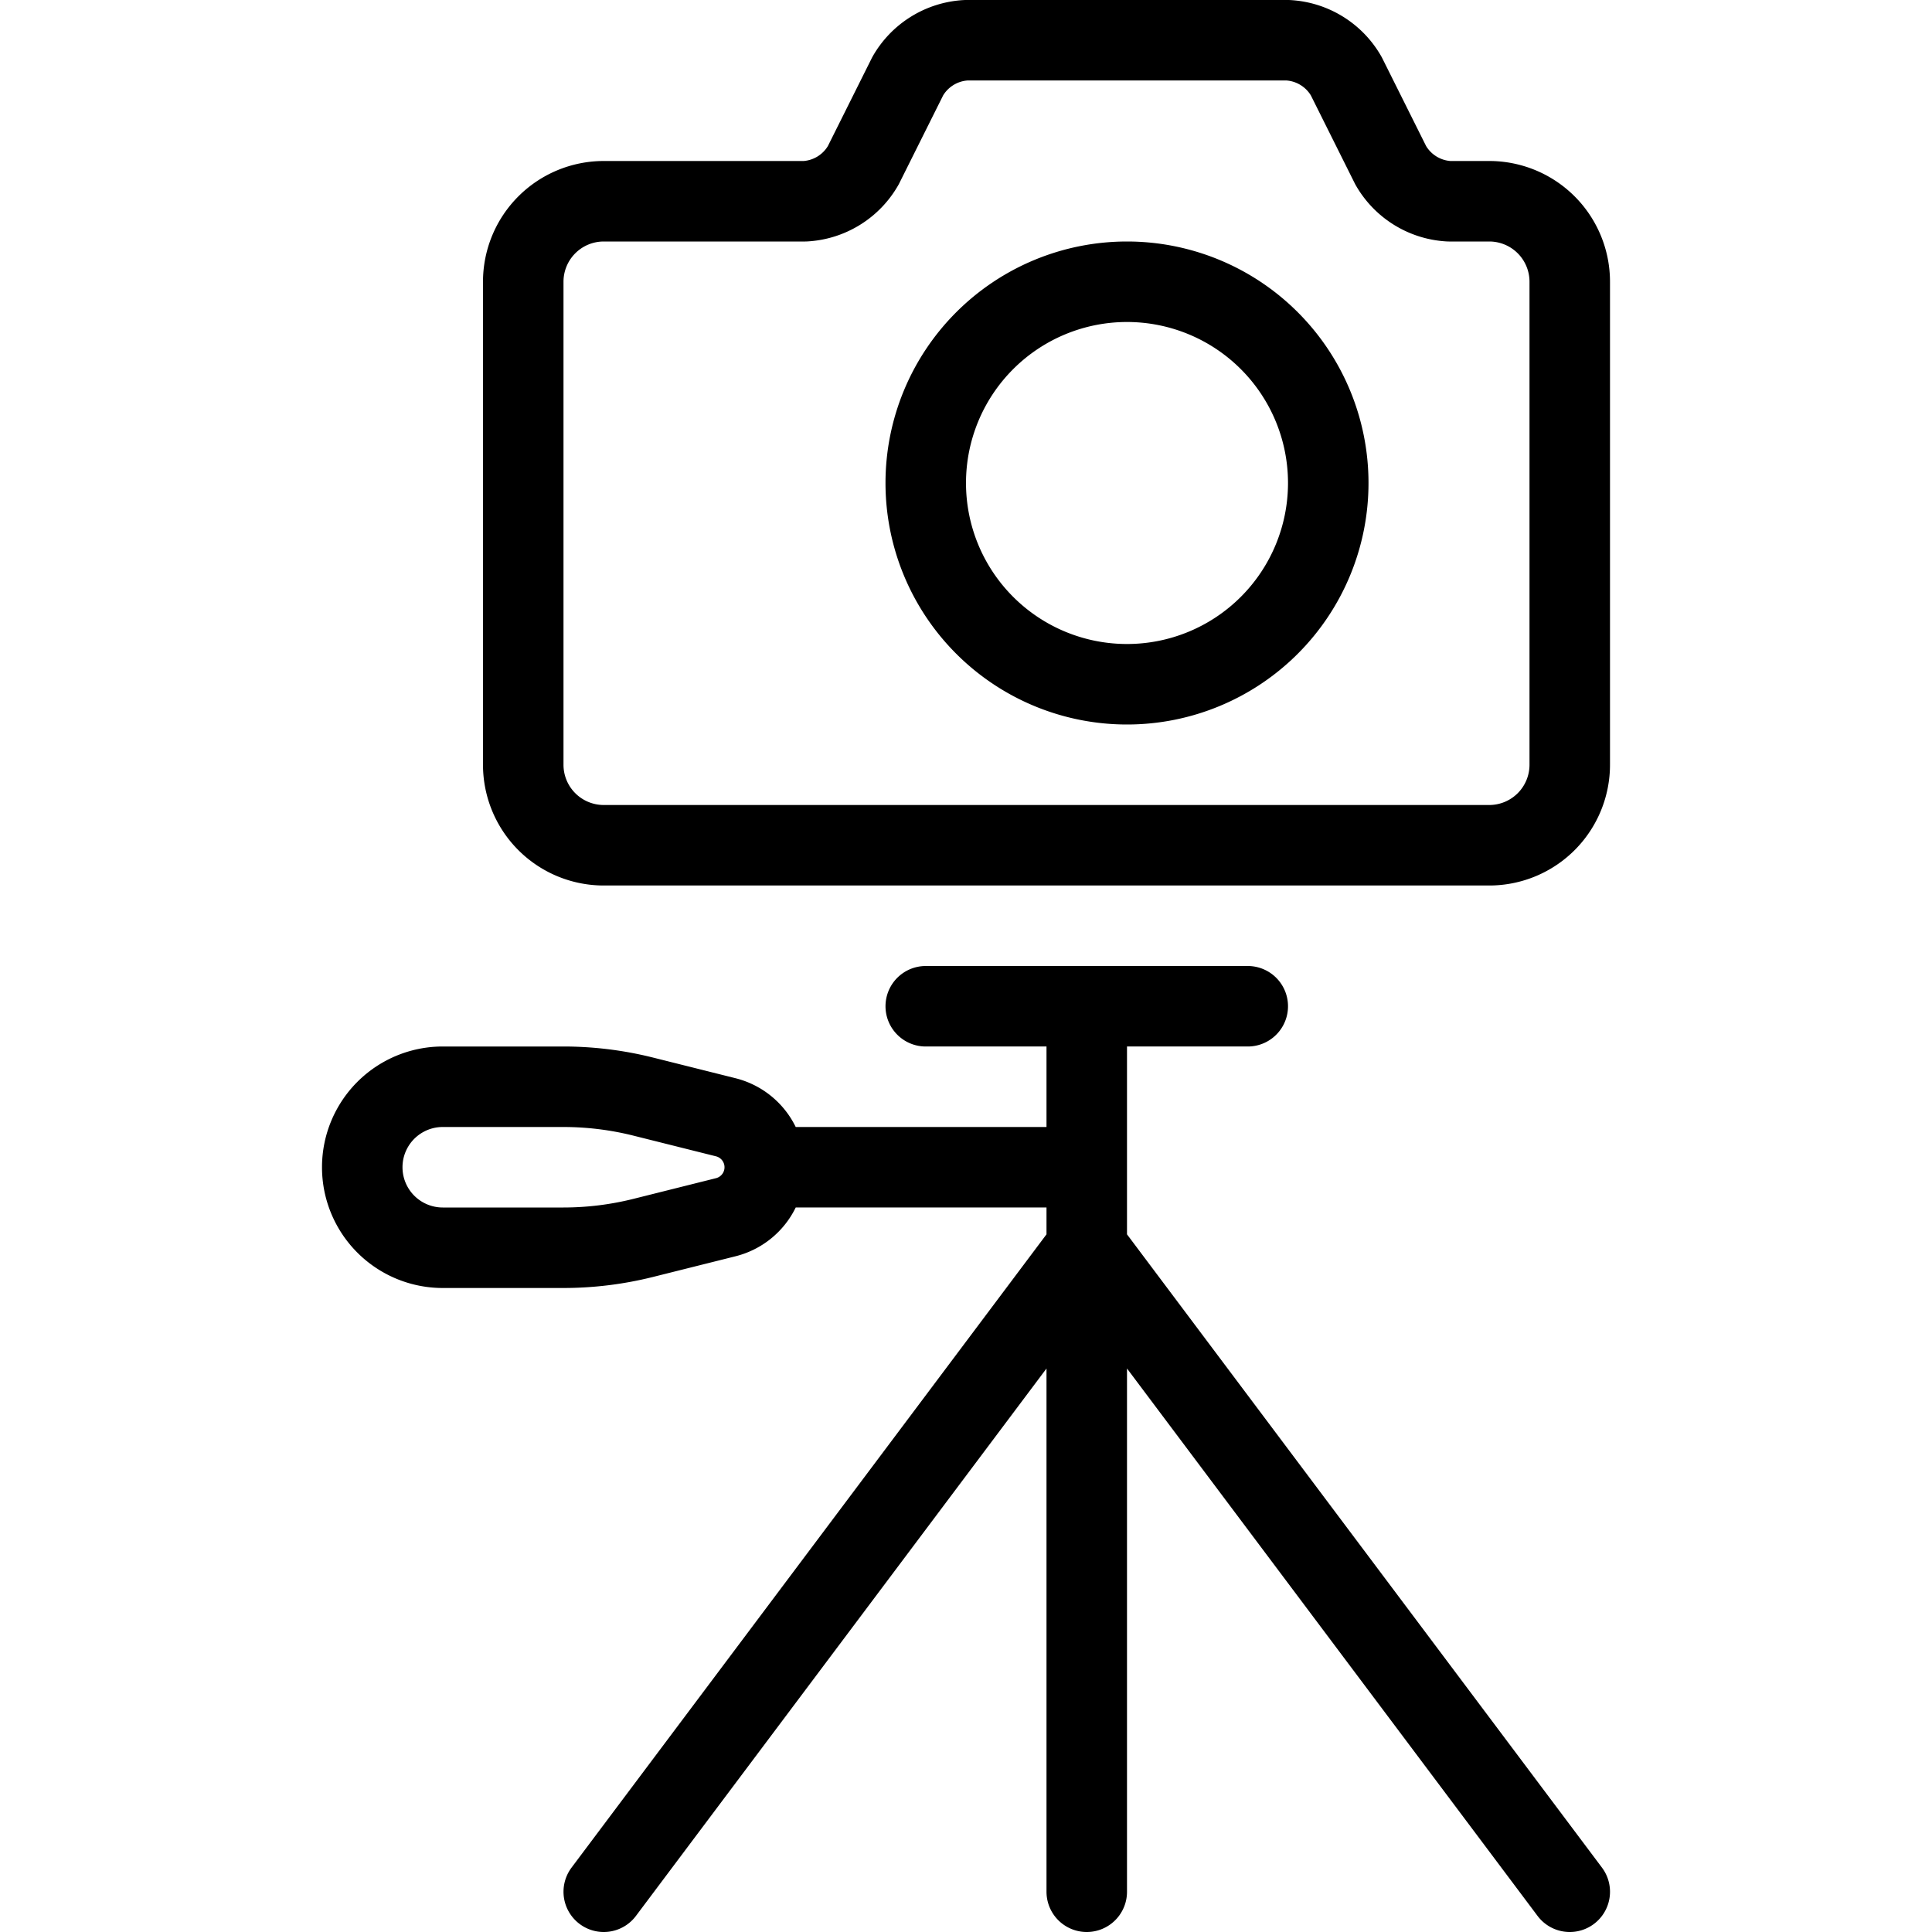
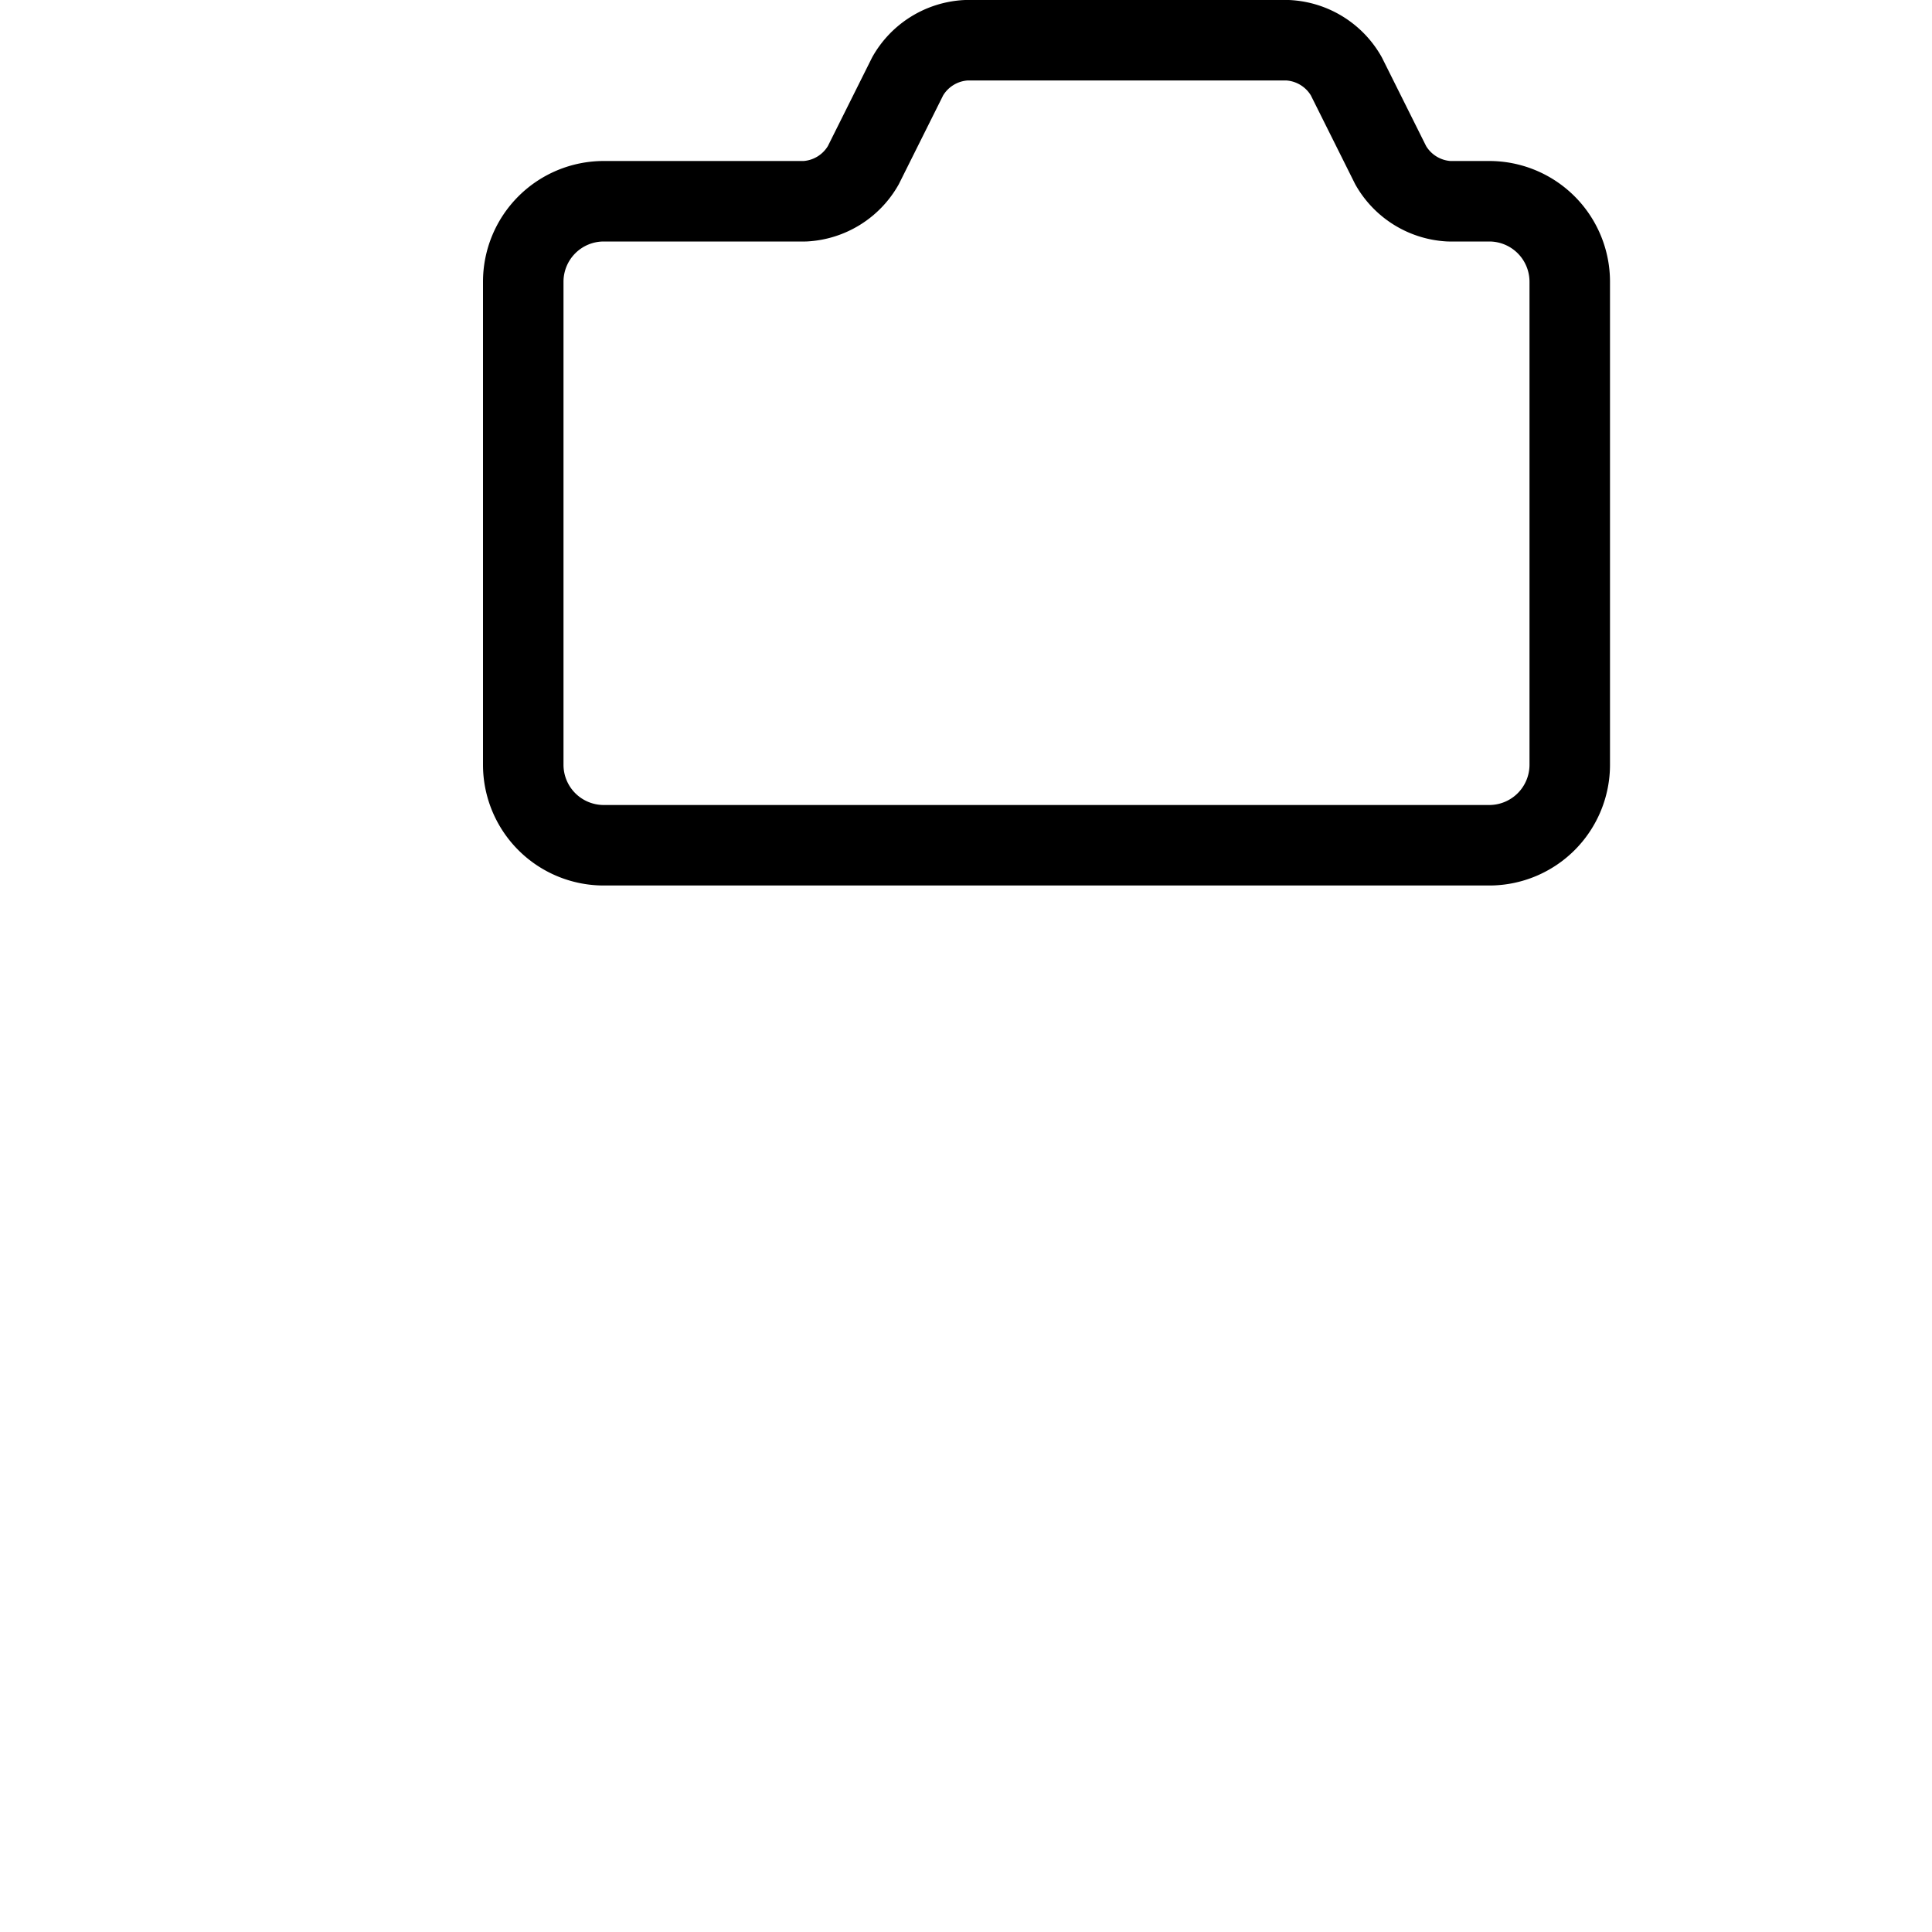
<svg xmlns="http://www.w3.org/2000/svg" viewBox="0 0 24 24" stroke="black">
  <path d="M18 2.5a.889.889 0 0 1-.724-.447L16.724.947A.889.889 0 0 0 16 .5h-4a.889.889 0 0 0-.724.447l-.552 1.106A.889.889 0 0 1 10 2.5H7.5a1 1 0 0 0-1 1v6a1 1 0 0 0 1 1h11a1 1 0 0 0 1-1v-6a1 1 0 0 0-1-1Z" fill="none" stroke-linecap="round" stroke-linejoin="round" />
-   <path d="M11.5 6a2.5 2.5 0 1 0 5 0 2.5 2.5 0 1 0-5 0Zm2 6.5v11m-2-11h4m4 11-6-8-6 8m6-9h-4m-.485-.621a.64.64 0 0 1 0 1.242l-1.03.258A4.087 4.087 0 0 1 7 15.5H5.5a1 1 0 0 1 0-2H7a4.087 4.087 0 0 1 .985.121Z" fill="none" stroke-linecap="round" stroke-linejoin="round" />
</svg>